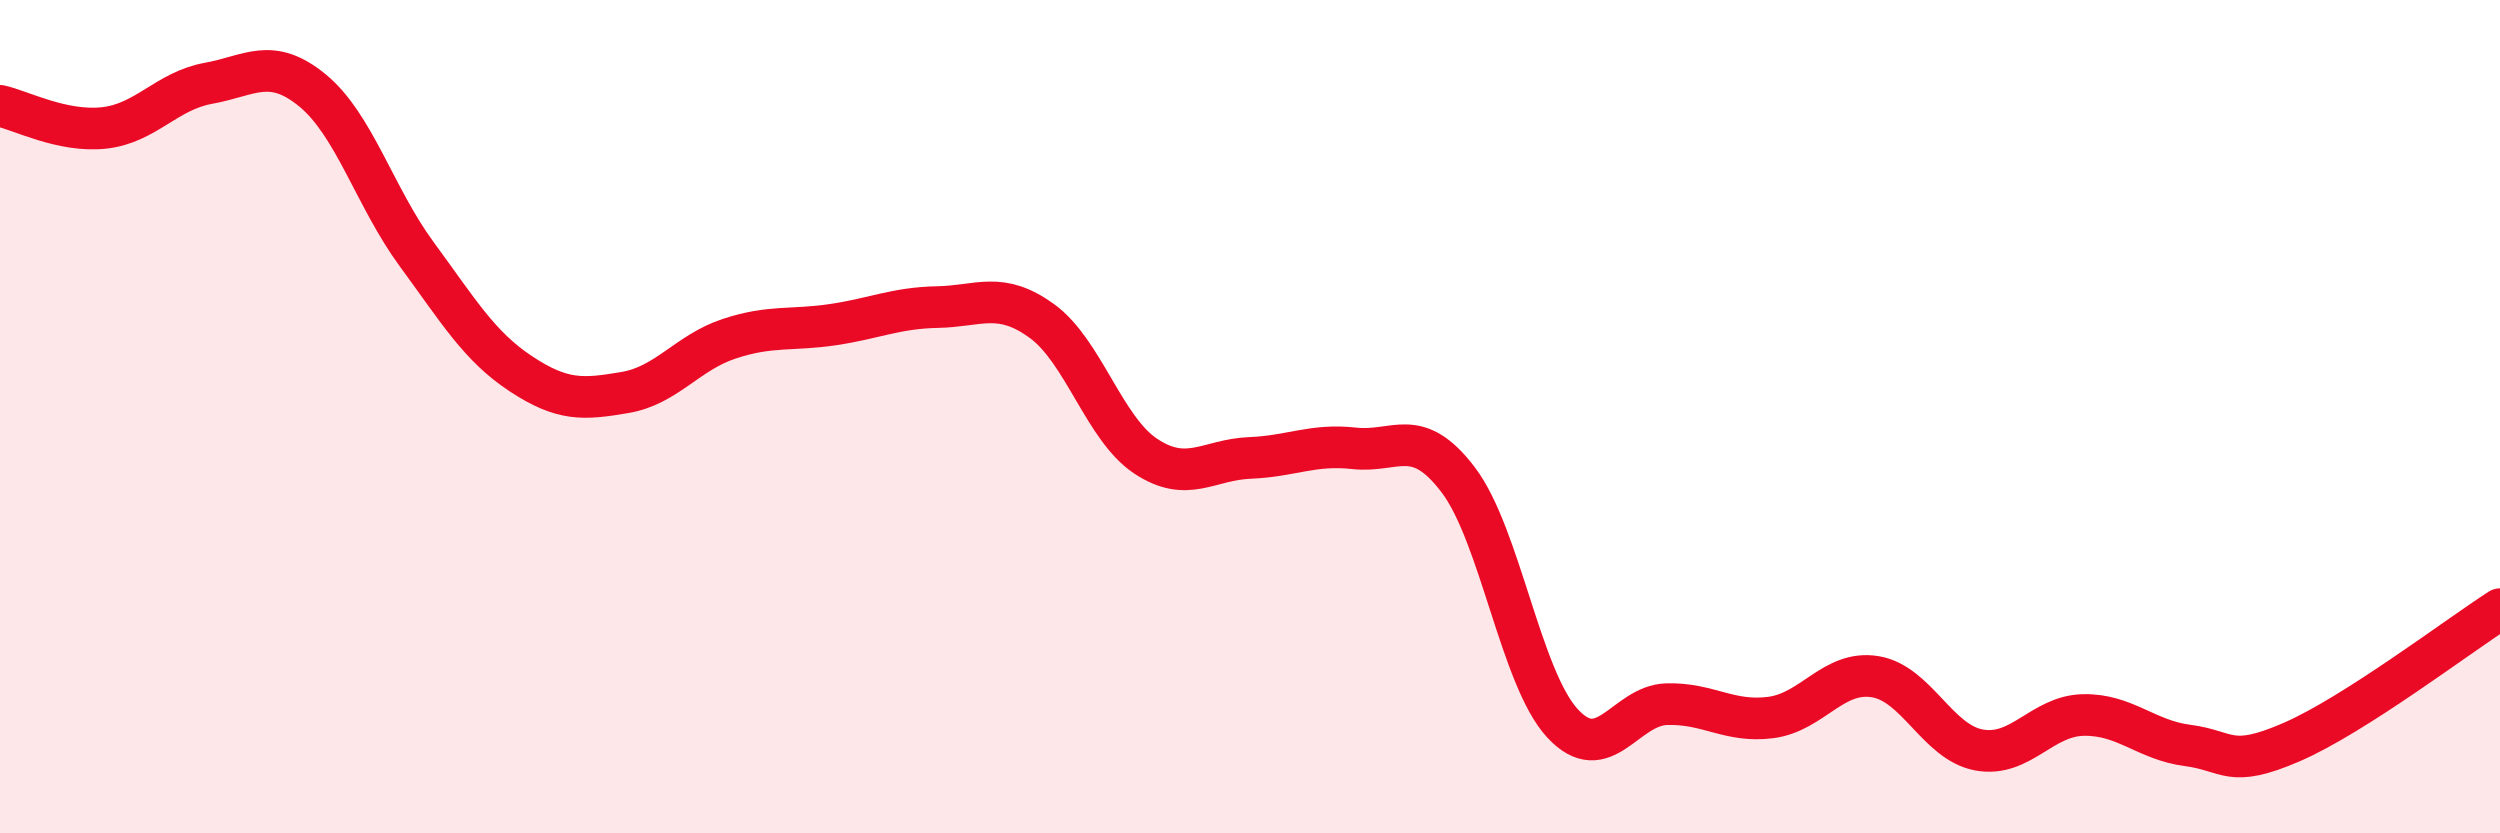
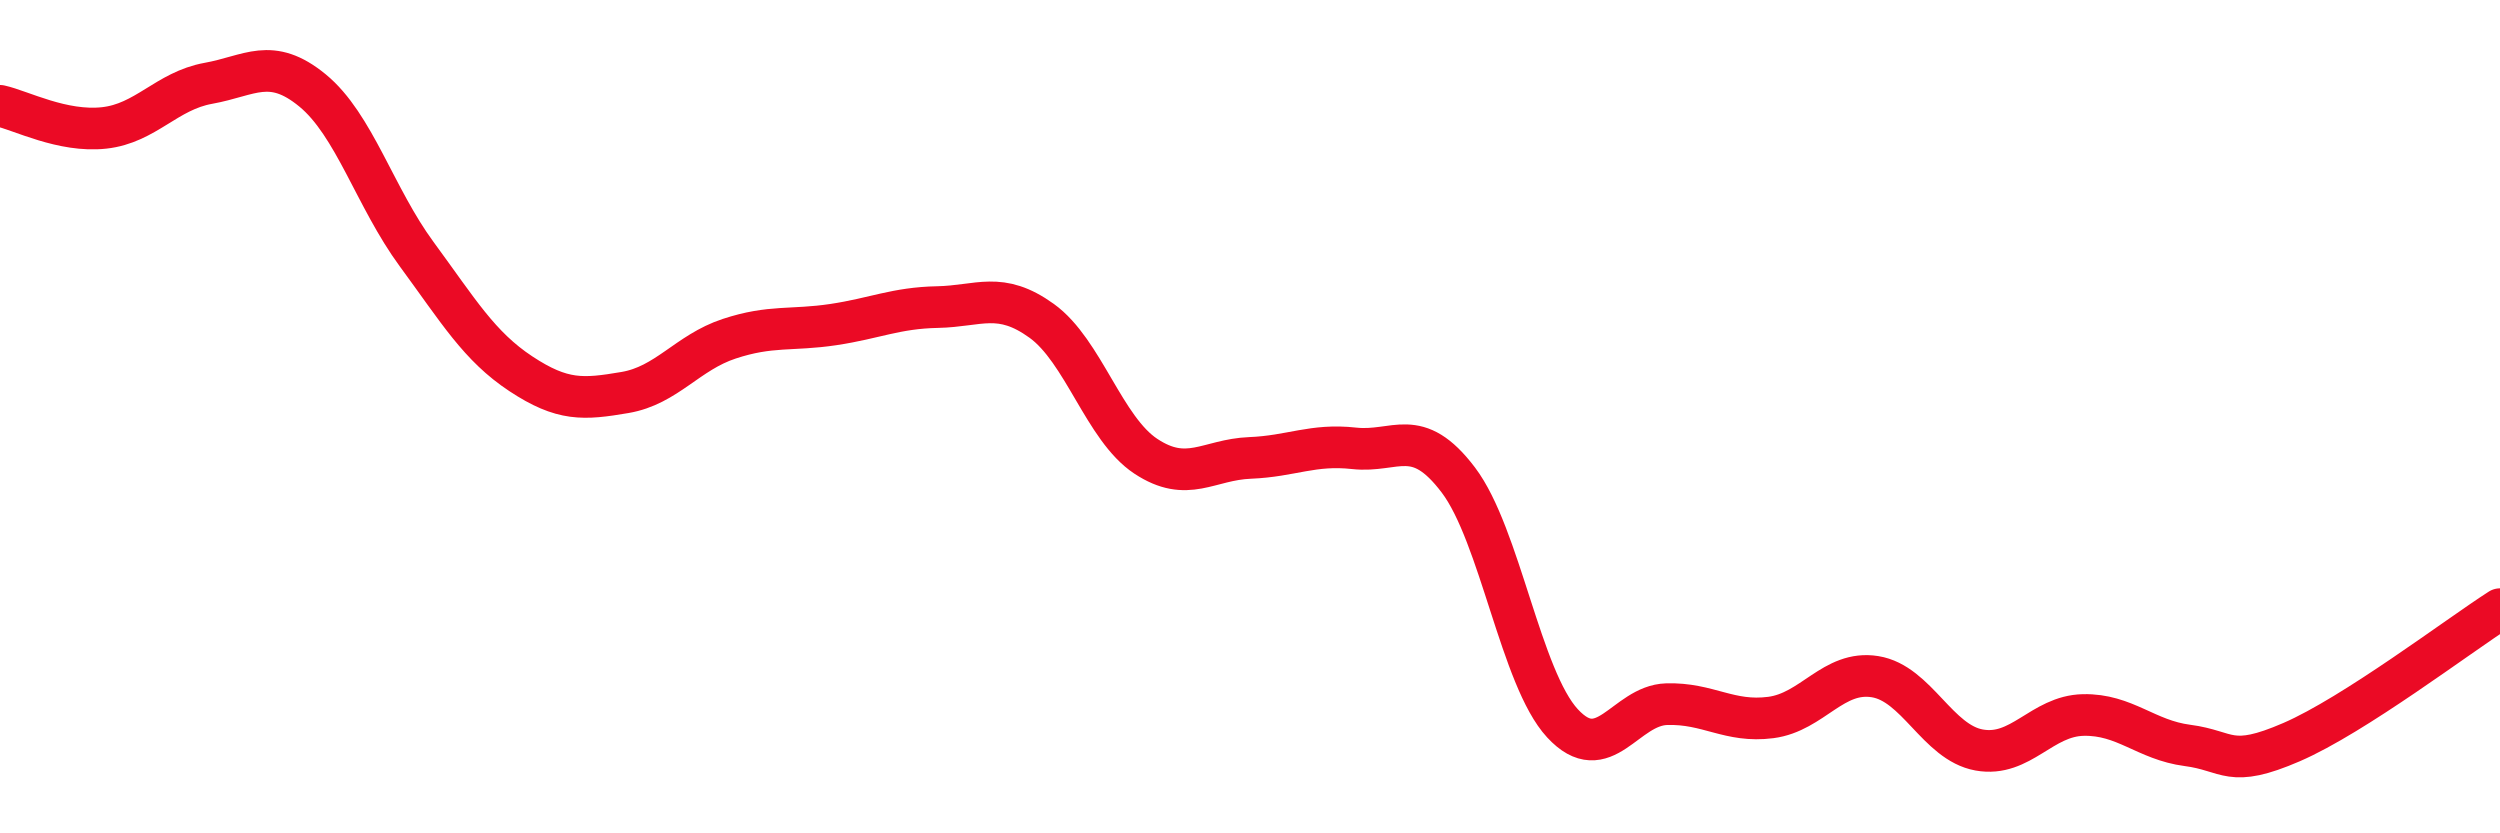
<svg xmlns="http://www.w3.org/2000/svg" width="60" height="20" viewBox="0 0 60 20">
-   <path d="M 0,2.54 C 0.5,2.65 1.5,3.18 2.5,3.07 C 3.5,2.96 4,2.18 5,2 C 6,1.82 6.5,1.35 7.5,2.17 C 8.5,2.99 9,4.74 10,6.1 C 11,7.46 11.5,8.31 12.5,8.97 C 13.5,9.63 14,9.59 15,9.42 C 16,9.25 16.5,8.46 17.5,8.13 C 18.5,7.8 19,7.94 20,7.79 C 21,7.64 21.5,7.39 22.5,7.37 C 23.5,7.35 24,6.98 25,7.7 C 26,8.42 26.5,10.29 27.5,10.95 C 28.5,11.61 29,11.03 30,10.99 C 31,10.95 31.5,10.65 32.5,10.76 C 33.5,10.87 34,10.2 35,11.52 C 36,12.84 36.5,16.28 37.5,17.36 C 38.5,18.44 39,16.93 40,16.9 C 41,16.87 41.5,17.35 42.5,17.22 C 43.5,17.09 44,16.08 45,16.24 C 46,16.4 46.5,17.82 47.5,18 C 48.5,18.18 49,17.18 50,17.16 C 51,17.14 51.5,17.76 52.5,17.89 C 53.5,18.02 53.5,18.46 55,17.81 C 56.5,17.16 59,15.26 60,14.62L60 20L0 20Z" fill="#EB0A25" opacity="0.1" stroke-linecap="round" stroke-linejoin="round" />
  <path d="M 0,2.54 C 0.5,2.65 1.5,3.18 2.5,3.07 C 3.5,2.96 4,2.18 5,2 C 6,1.82 6.5,1.35 7.5,2.17 C 8.5,2.99 9,4.74 10,6.1 C 11,7.46 11.5,8.31 12.5,8.97 C 13.5,9.63 14,9.59 15,9.42 C 16,9.25 16.5,8.46 17.5,8.13 C 18.5,7.8 19,7.94 20,7.79 C 21,7.64 21.5,7.39 22.5,7.37 C 23.5,7.35 24,6.98 25,7.7 C 26,8.42 26.5,10.29 27.5,10.95 C 28.5,11.61 29,11.03 30,10.99 C 31,10.95 31.5,10.65 32.5,10.76 C 33.5,10.87 34,10.2 35,11.52 C 36,12.84 36.5,16.28 37.5,17.36 C 38.5,18.44 39,16.93 40,16.9 C 41,16.87 41.5,17.35 42.5,17.22 C 43.5,17.09 44,16.08 45,16.24 C 46,16.4 46.5,17.82 47.5,18 C 48.5,18.18 49,17.18 50,17.16 C 51,17.14 51.5,17.76 52.5,17.89 C 53.5,18.02 53.5,18.46 55,17.81 C 56.5,17.16 59,15.26 60,14.62" stroke="#EB0A25" stroke-width="1" fill="none" stroke-linecap="round" stroke-linejoin="round" />
</svg>